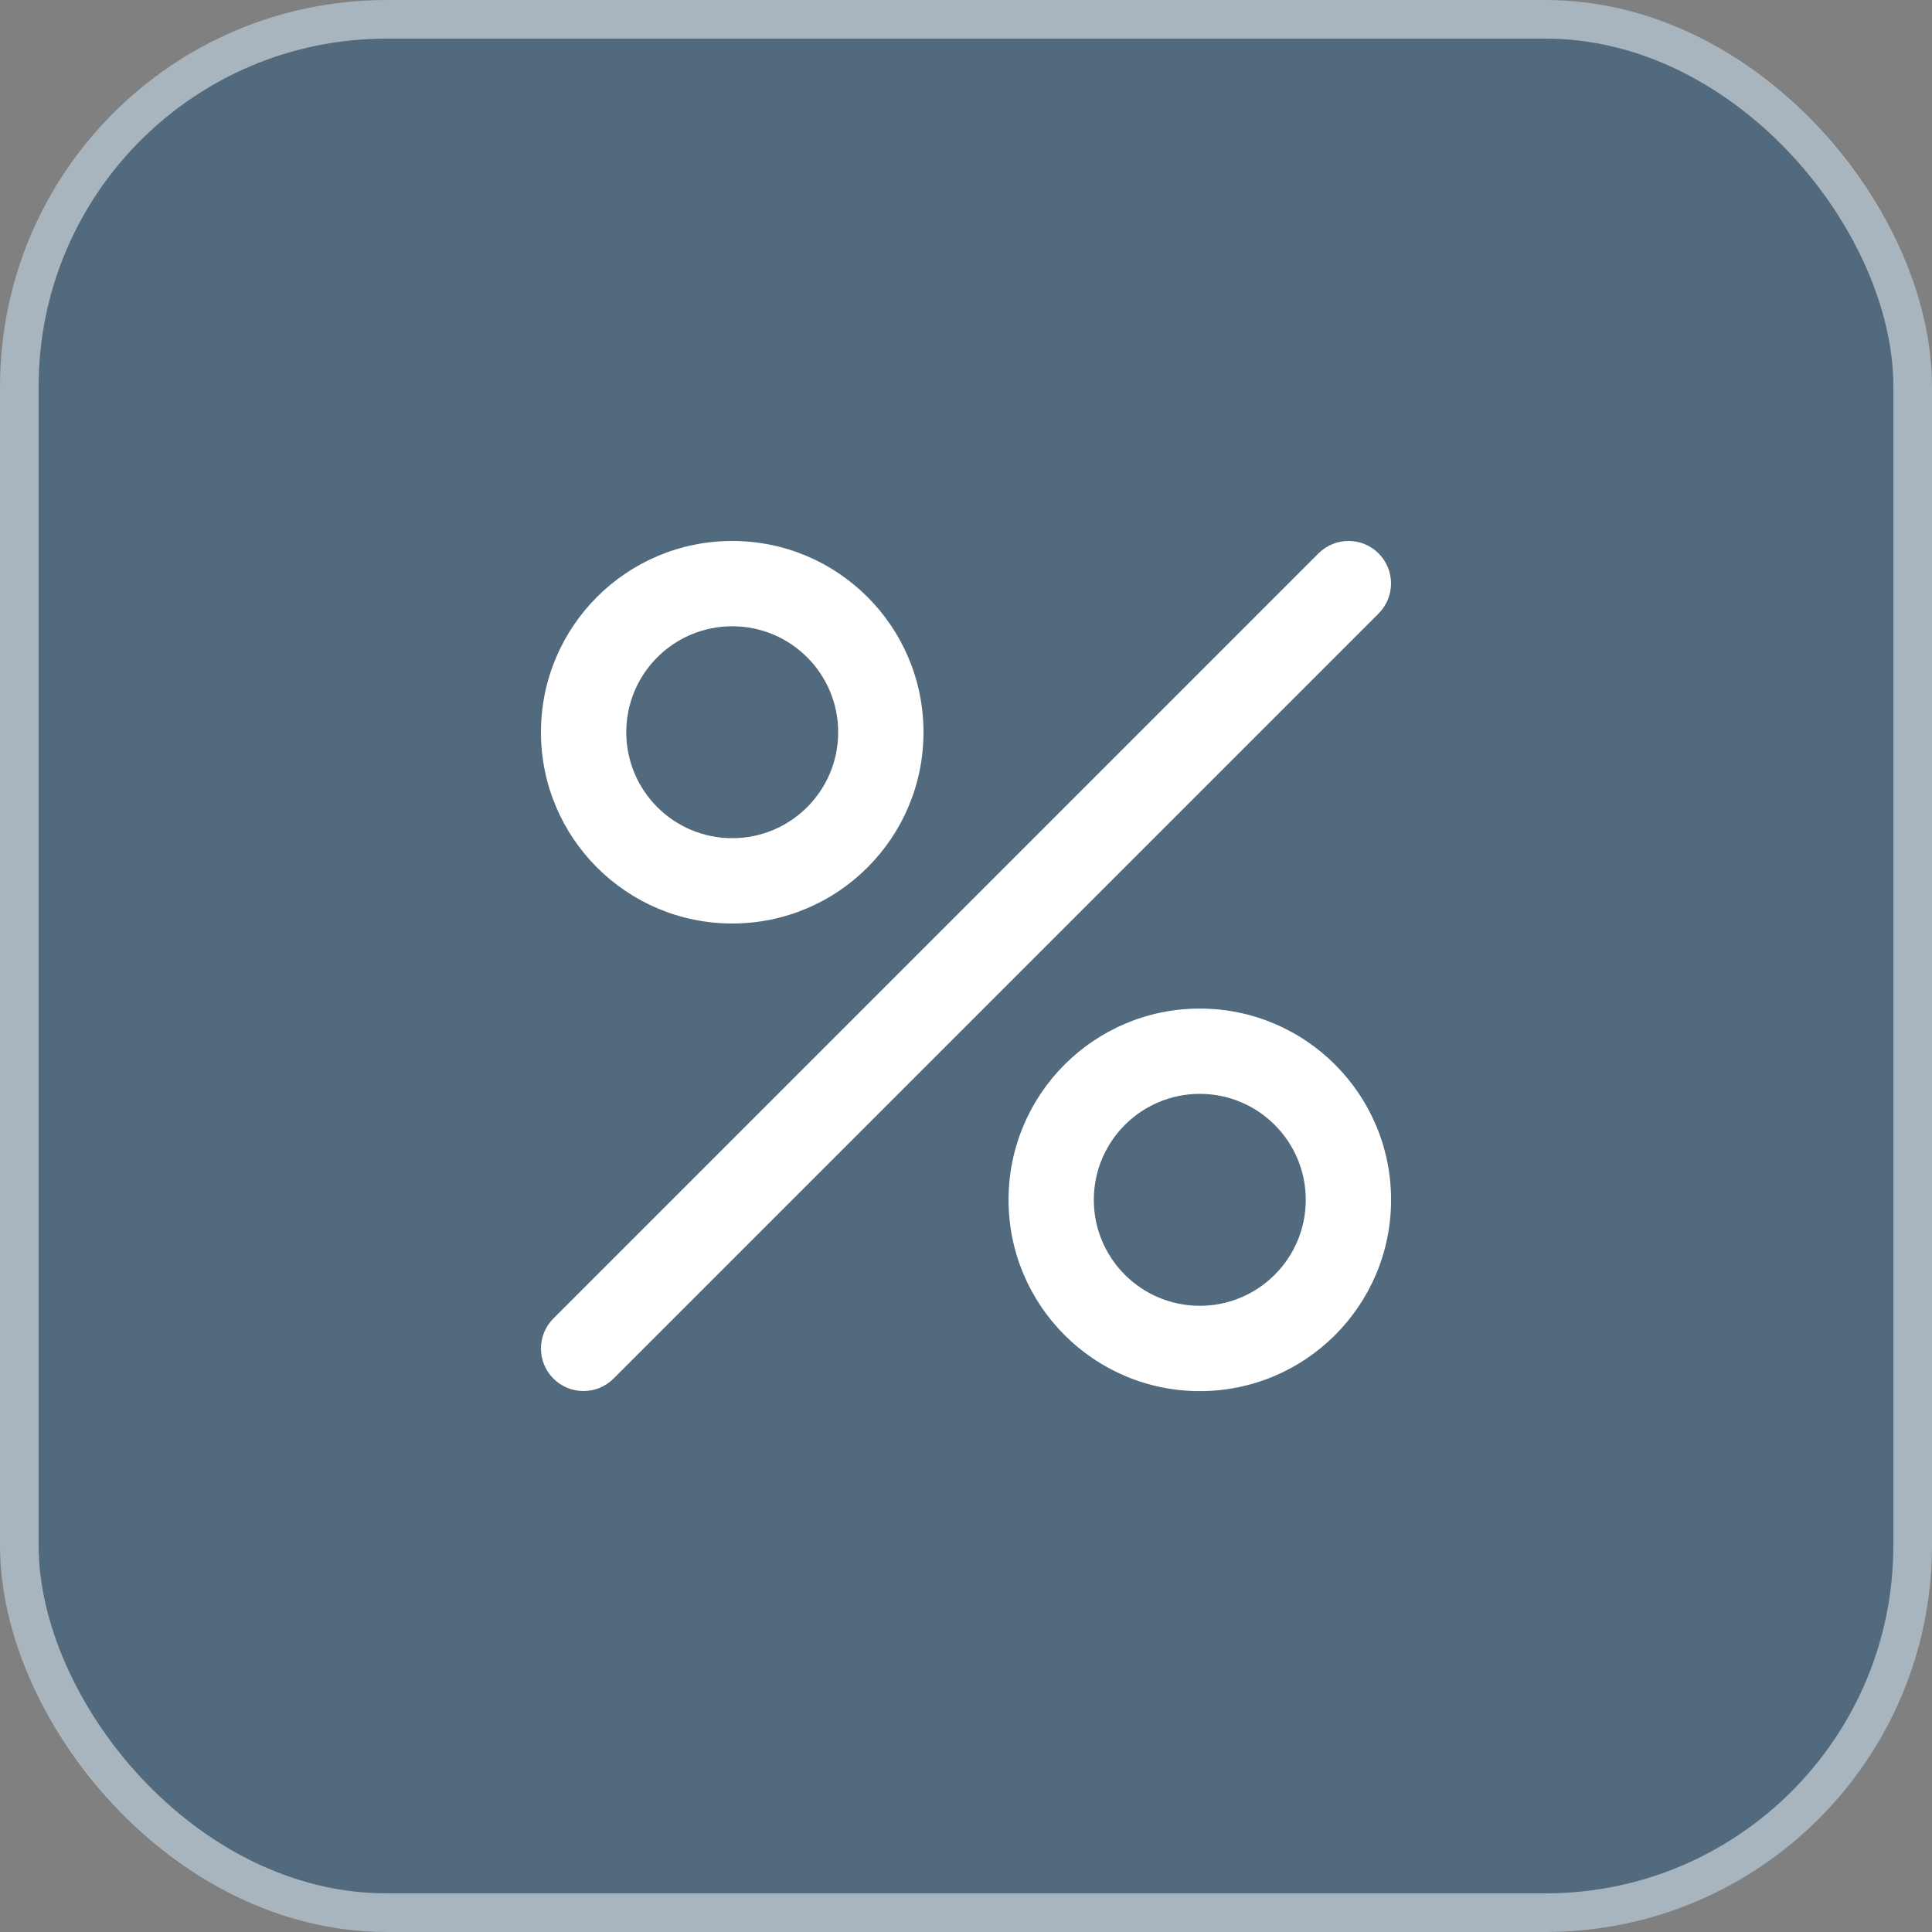
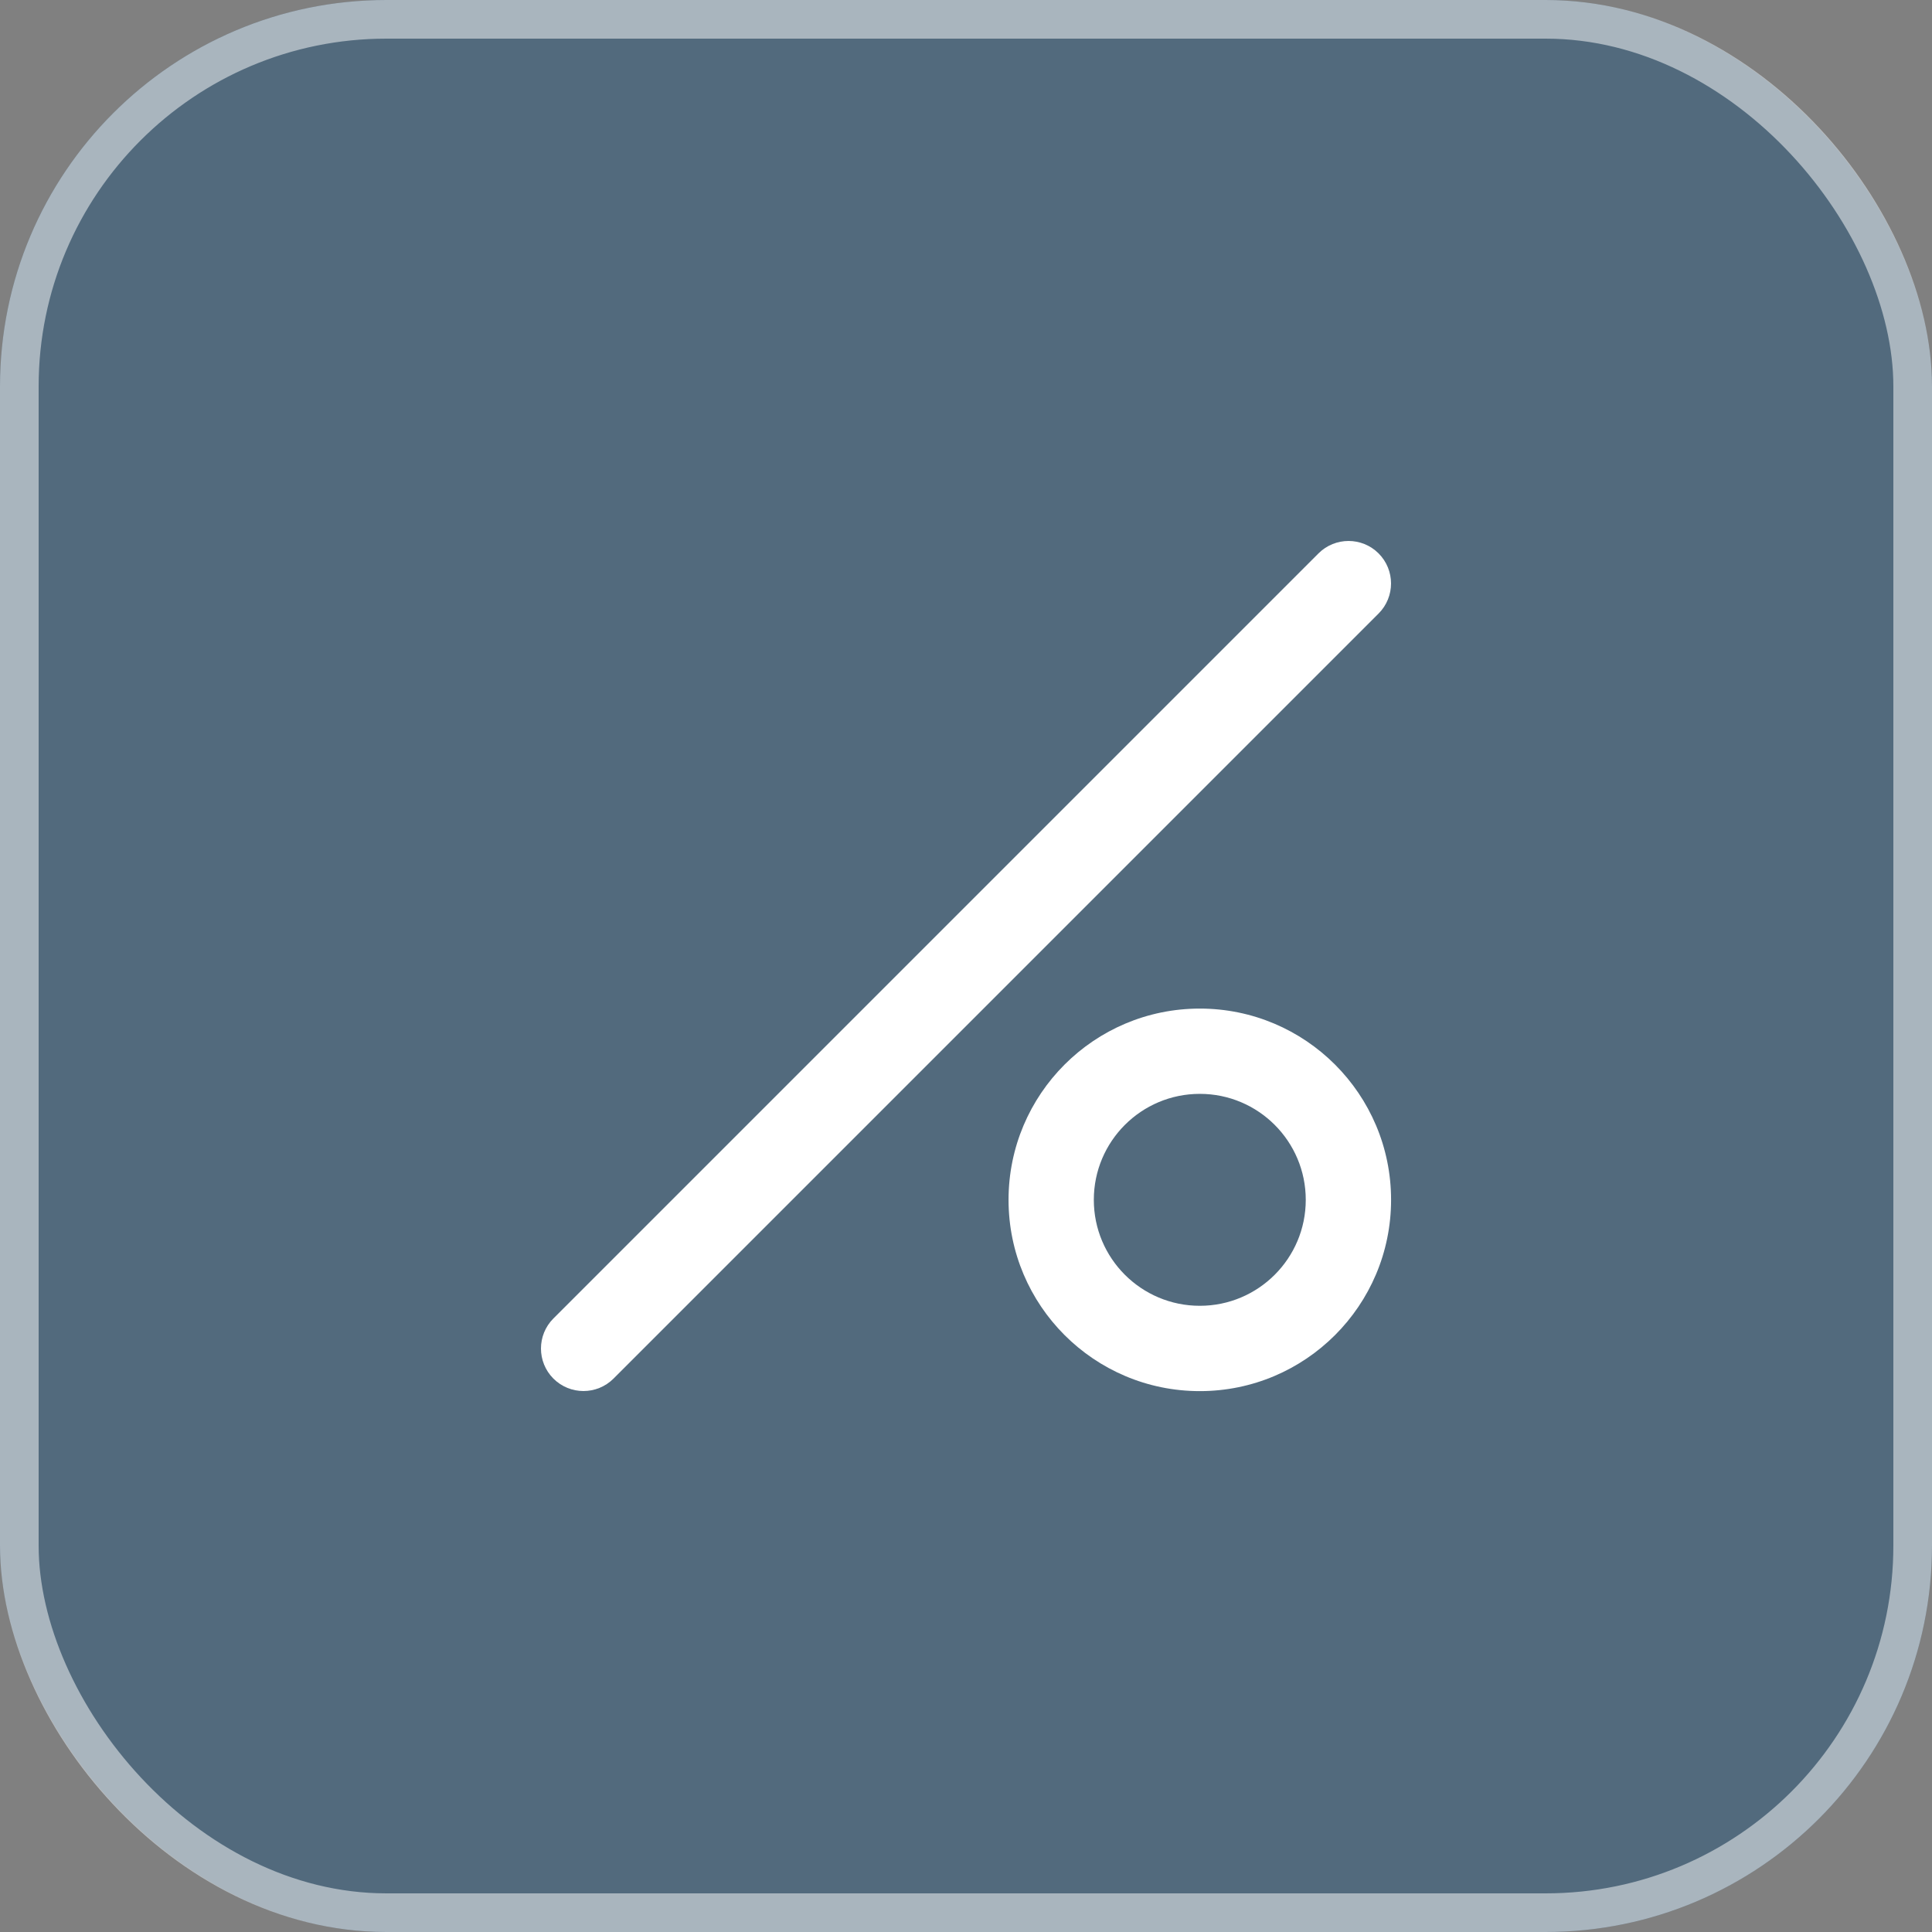
<svg xmlns="http://www.w3.org/2000/svg" width="50" height="50" viewBox="0 0 50 50" fill="none">
  <rect x="0" y="0" width="50" height="50" fill="#808080" stroke="none" />
  <g data-figma-bg-blur-radius="5">
    <rect width="50" height="50" rx="10" fill="#0E4A7A" fill-opacity="0.4" />
    <rect x="0.5" y="0.5" width="49" height="49" rx="9.5" stroke="white" stroke-opacity="0.5" />
    <path d="M35.678 15.878C36.107 15.448 36.107 14.752 35.678 14.322C35.248 13.893 34.552 13.893 34.122 14.322L14.322 34.122C13.893 34.552 13.893 35.248 14.322 35.678C14.752 36.107 15.448 36.107 15.878 35.678L35.678 15.878Z" fill="white" />
-     <path fill-rule="evenodd" clip-rule="evenodd" d="M23.9 18.95C23.9 21.684 21.684 23.9 18.95 23.9C16.216 23.9 14 21.684 14 18.95C14 16.216 16.216 14 18.95 14C21.684 14 23.9 16.216 23.9 18.95ZM16.208 18.95C16.208 20.465 17.435 21.692 18.95 21.692C20.465 21.692 21.692 20.465 21.692 18.95C21.692 17.435 20.465 16.208 18.95 16.208C17.435 16.208 16.208 17.435 16.208 18.95Z" fill="white" />
    <path fill-rule="evenodd" clip-rule="evenodd" d="M36.001 31.052C36.001 33.785 33.784 36.002 31.051 36.002C28.317 36.002 26.101 33.785 26.101 31.052C26.101 28.318 28.317 26.102 31.051 26.102C33.784 26.102 36.001 28.318 36.001 31.052ZM28.308 31.052C28.308 32.566 29.536 33.794 31.051 33.794C32.565 33.794 33.793 32.566 33.793 31.052C33.793 29.537 32.565 28.309 31.051 28.309C29.536 28.309 28.308 29.537 28.308 31.052Z" fill="white" />
  </g>
  <defs>
    <clipPath id="bgblur_0_130_364_clip_path" transform="translate(5 5)">
      <rect width="50" height="50" rx="10" />
    </clipPath>
  </defs>
</svg>